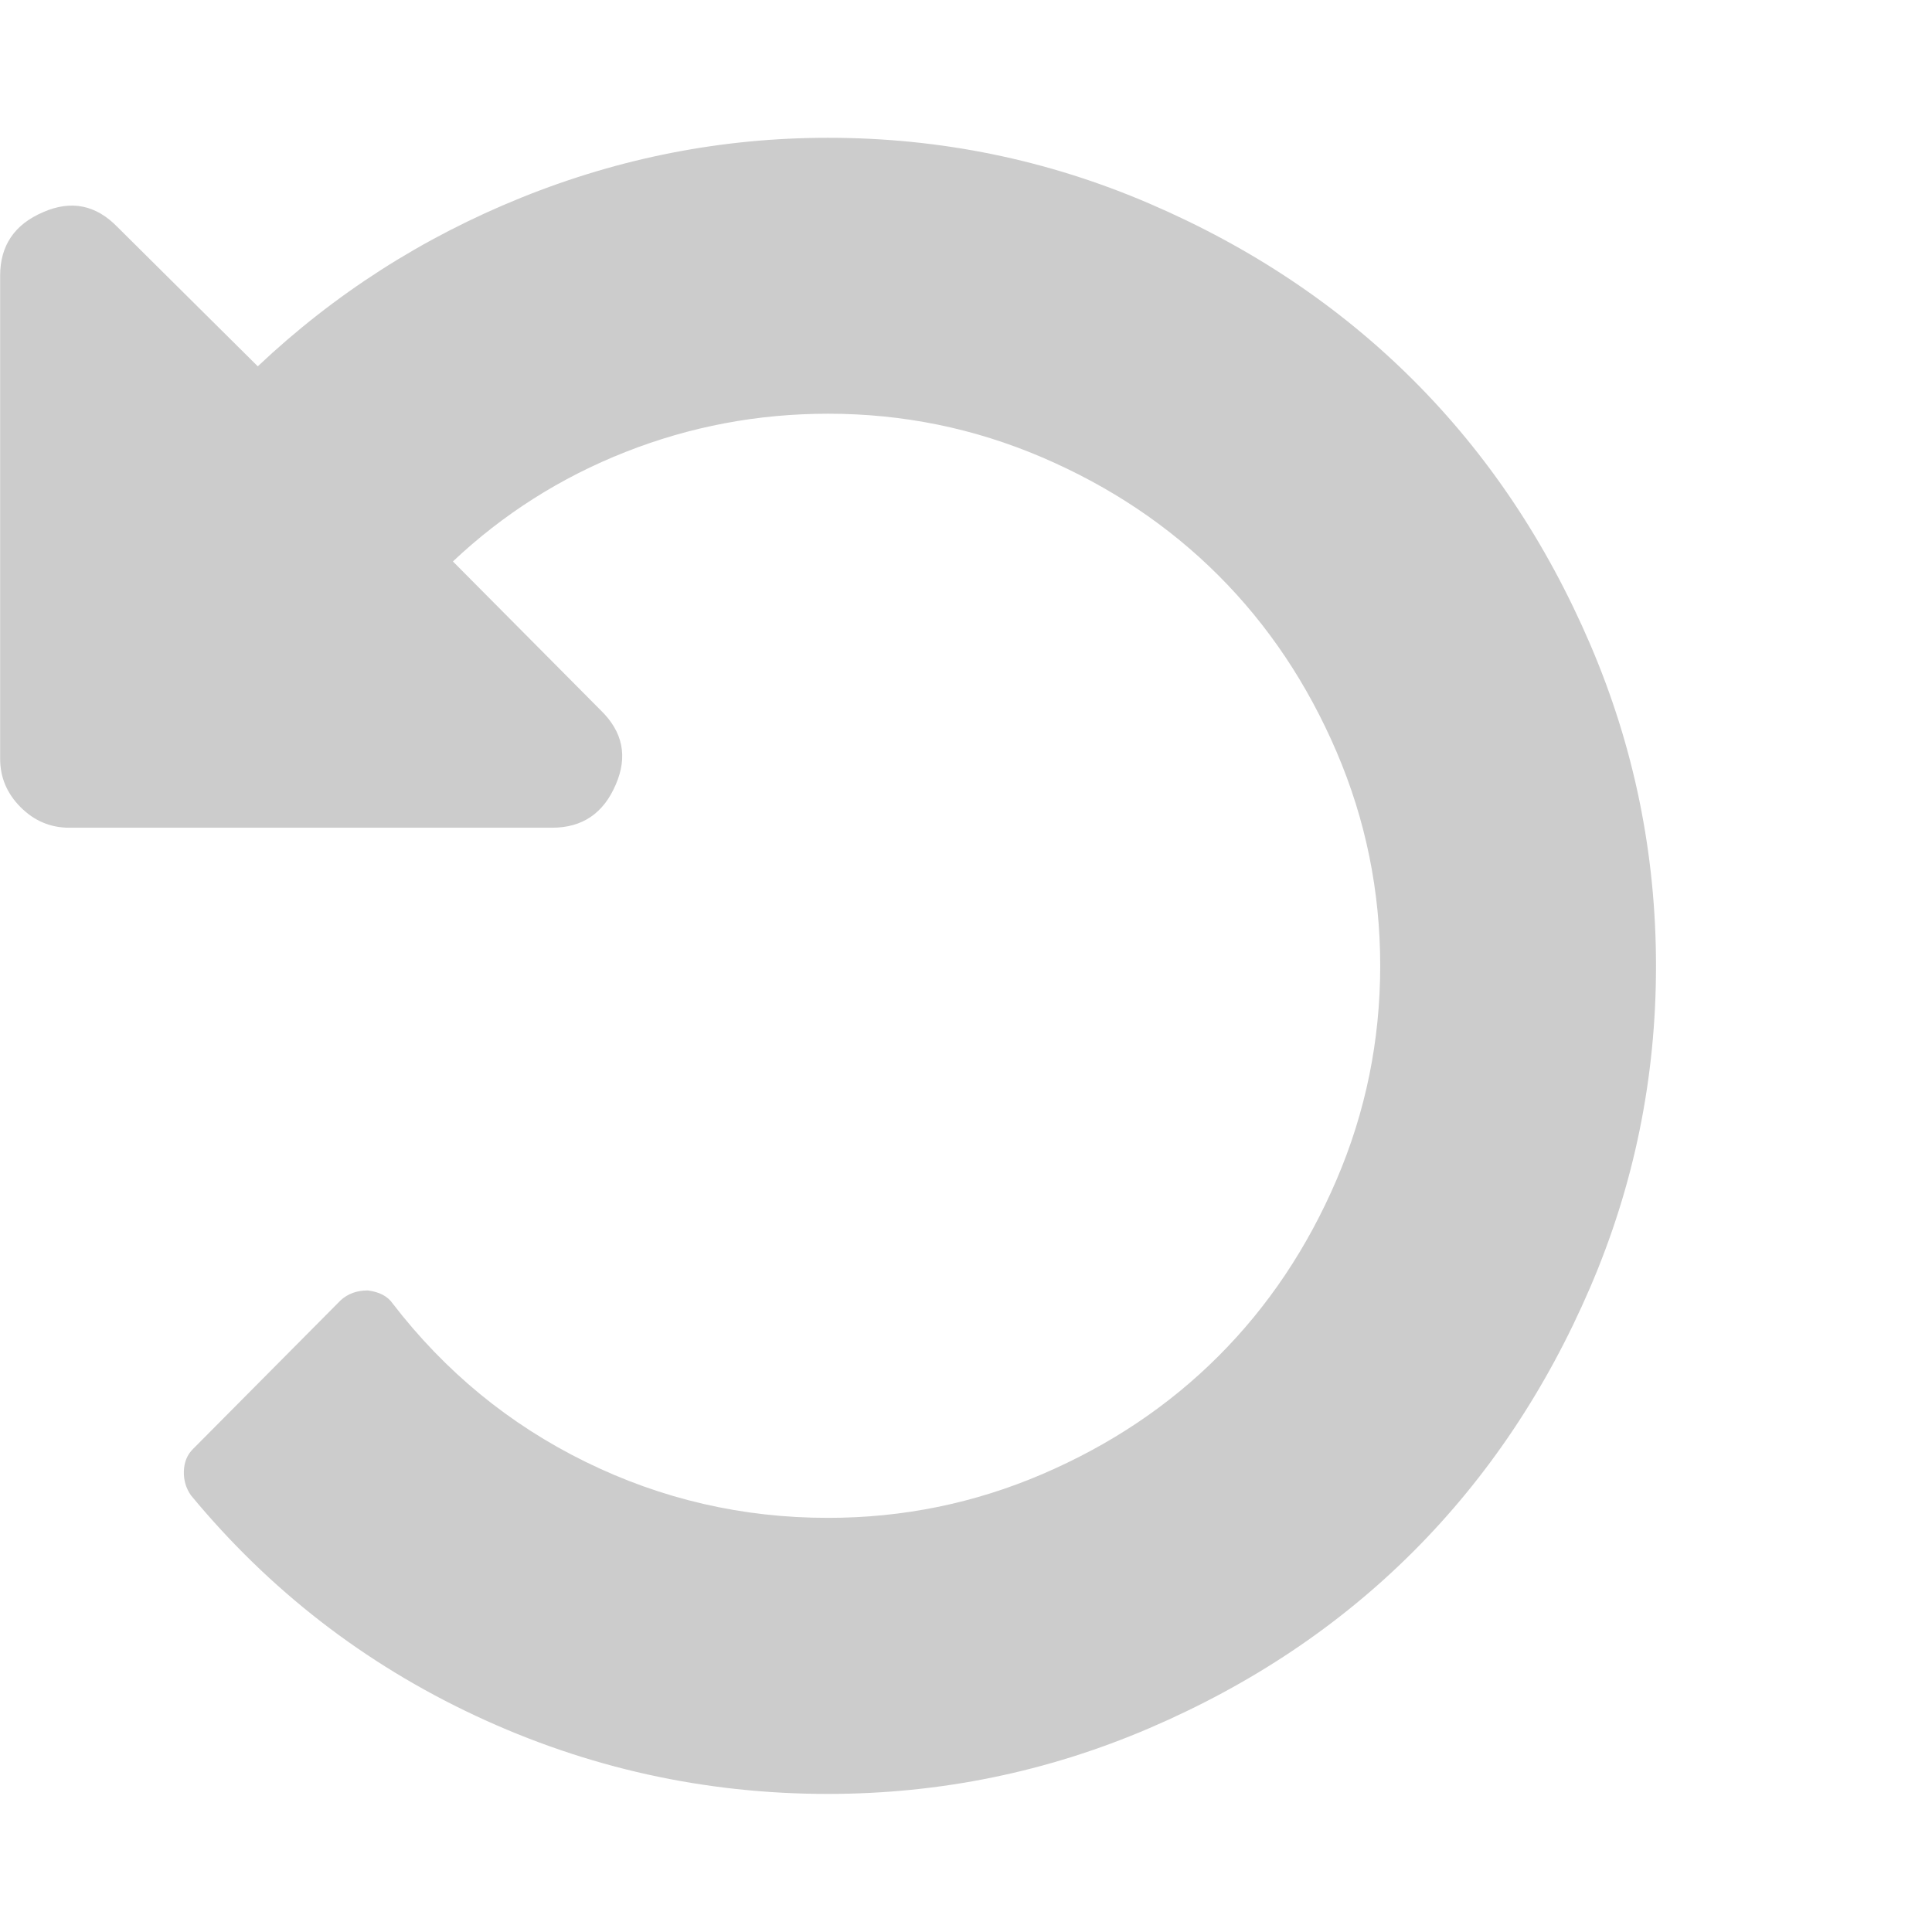
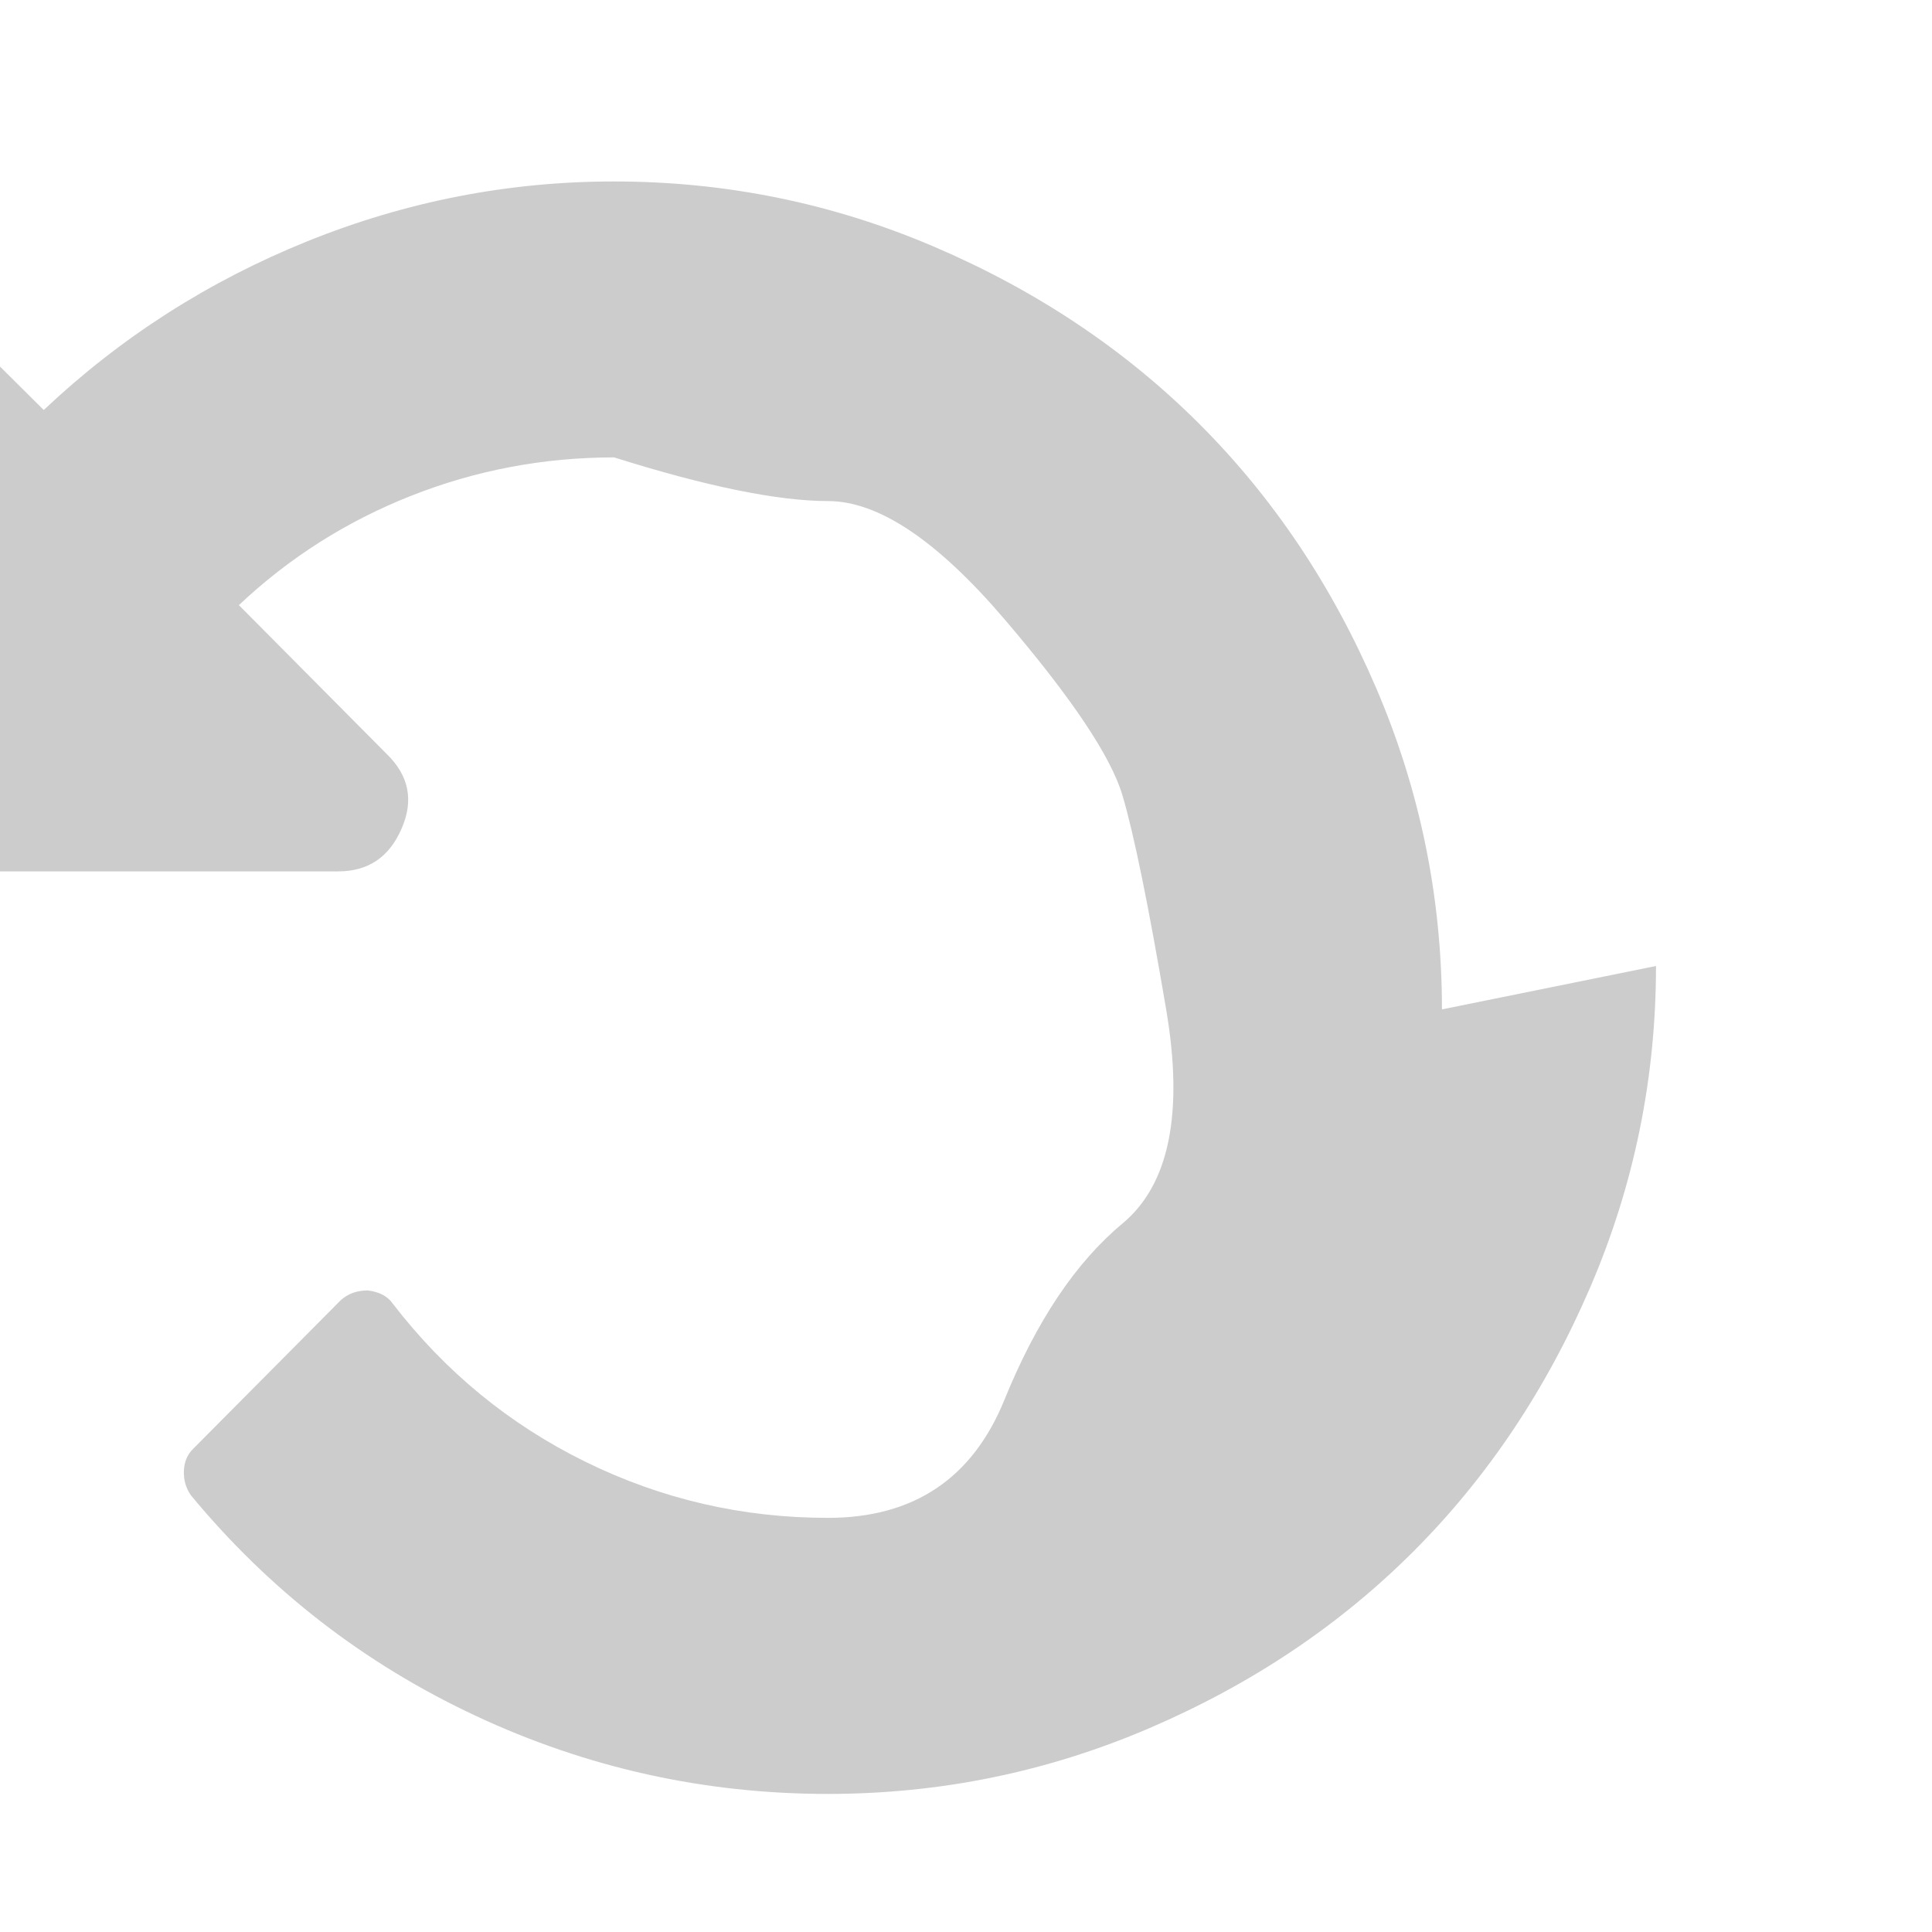
<svg xmlns="http://www.w3.org/2000/svg" version="1.1" x="0px" y="0px" width="1024px" height="1024px" viewBox="0 0 1024 1024" enable-background="new 0 0 1024 1024" xml:space="preserve" style="fill: #cccccc;">
-   <path d="M877.714 512q0 89.161-34.853 170.277t-93.696 139.995-139.995 93.696-170.277 34.853q-98.304 0-186.843-41.435t-150.857-116.846q-3.986-5.705-3.73-12.873t4.864-11.703l78.299-78.848q5.705-5.157 14.299-5.157 9.143 1.134 13.129 6.839 41.728 54.272 102.29 84.005t128.585 29.696q59.429 0 113.445-23.15t93.44-62.574 62.574-93.44 23.15-113.445-23.15-113.445-62.574-93.44-93.44-62.574-113.445-23.15q-55.991 0-107.447 20.297t-91.429 58.002l78.299 78.848q17.701 17.152 8.009 39.424-9.728 22.857-33.719 22.857l-256 0q-14.848 0-25.71-10.862t-10.862-25.71l0-256q0-23.991 22.857-33.719 22.272-9.728 39.424 8.009l74.277 73.728q61.147-57.71 139.703-89.417t162.56-31.707q89.161 0 170.277 34.853t139.995 93.696 93.696 139.995 34.853 170.277z" />
+   <path d="M877.714 512q0 89.161-34.853 170.277t-93.696 139.995-139.995 93.696-170.277 34.853q-98.304 0-186.843-41.435t-150.857-116.846q-3.986-5.705-3.73-12.873t4.864-11.703l78.299-78.848q5.705-5.157 14.299-5.157 9.143 1.134 13.129 6.839 41.728 54.272 102.29 84.005t128.585 29.696t93.44-62.574 62.574-93.44 23.15-113.445-23.15-113.445-62.574-93.44-93.44-62.574-113.445-23.15q-55.991 0-107.447 20.297t-91.429 58.002l78.299 78.848q17.701 17.152 8.009 39.424-9.728 22.857-33.719 22.857l-256 0q-14.848 0-25.71-10.862t-10.862-25.71l0-256q0-23.991 22.857-33.719 22.272-9.728 39.424 8.009l74.277 73.728q61.147-57.71 139.703-89.417t162.56-31.707q89.161 0 170.277 34.853t139.995 93.696 93.696 139.995 34.853 170.277z" />
</svg>